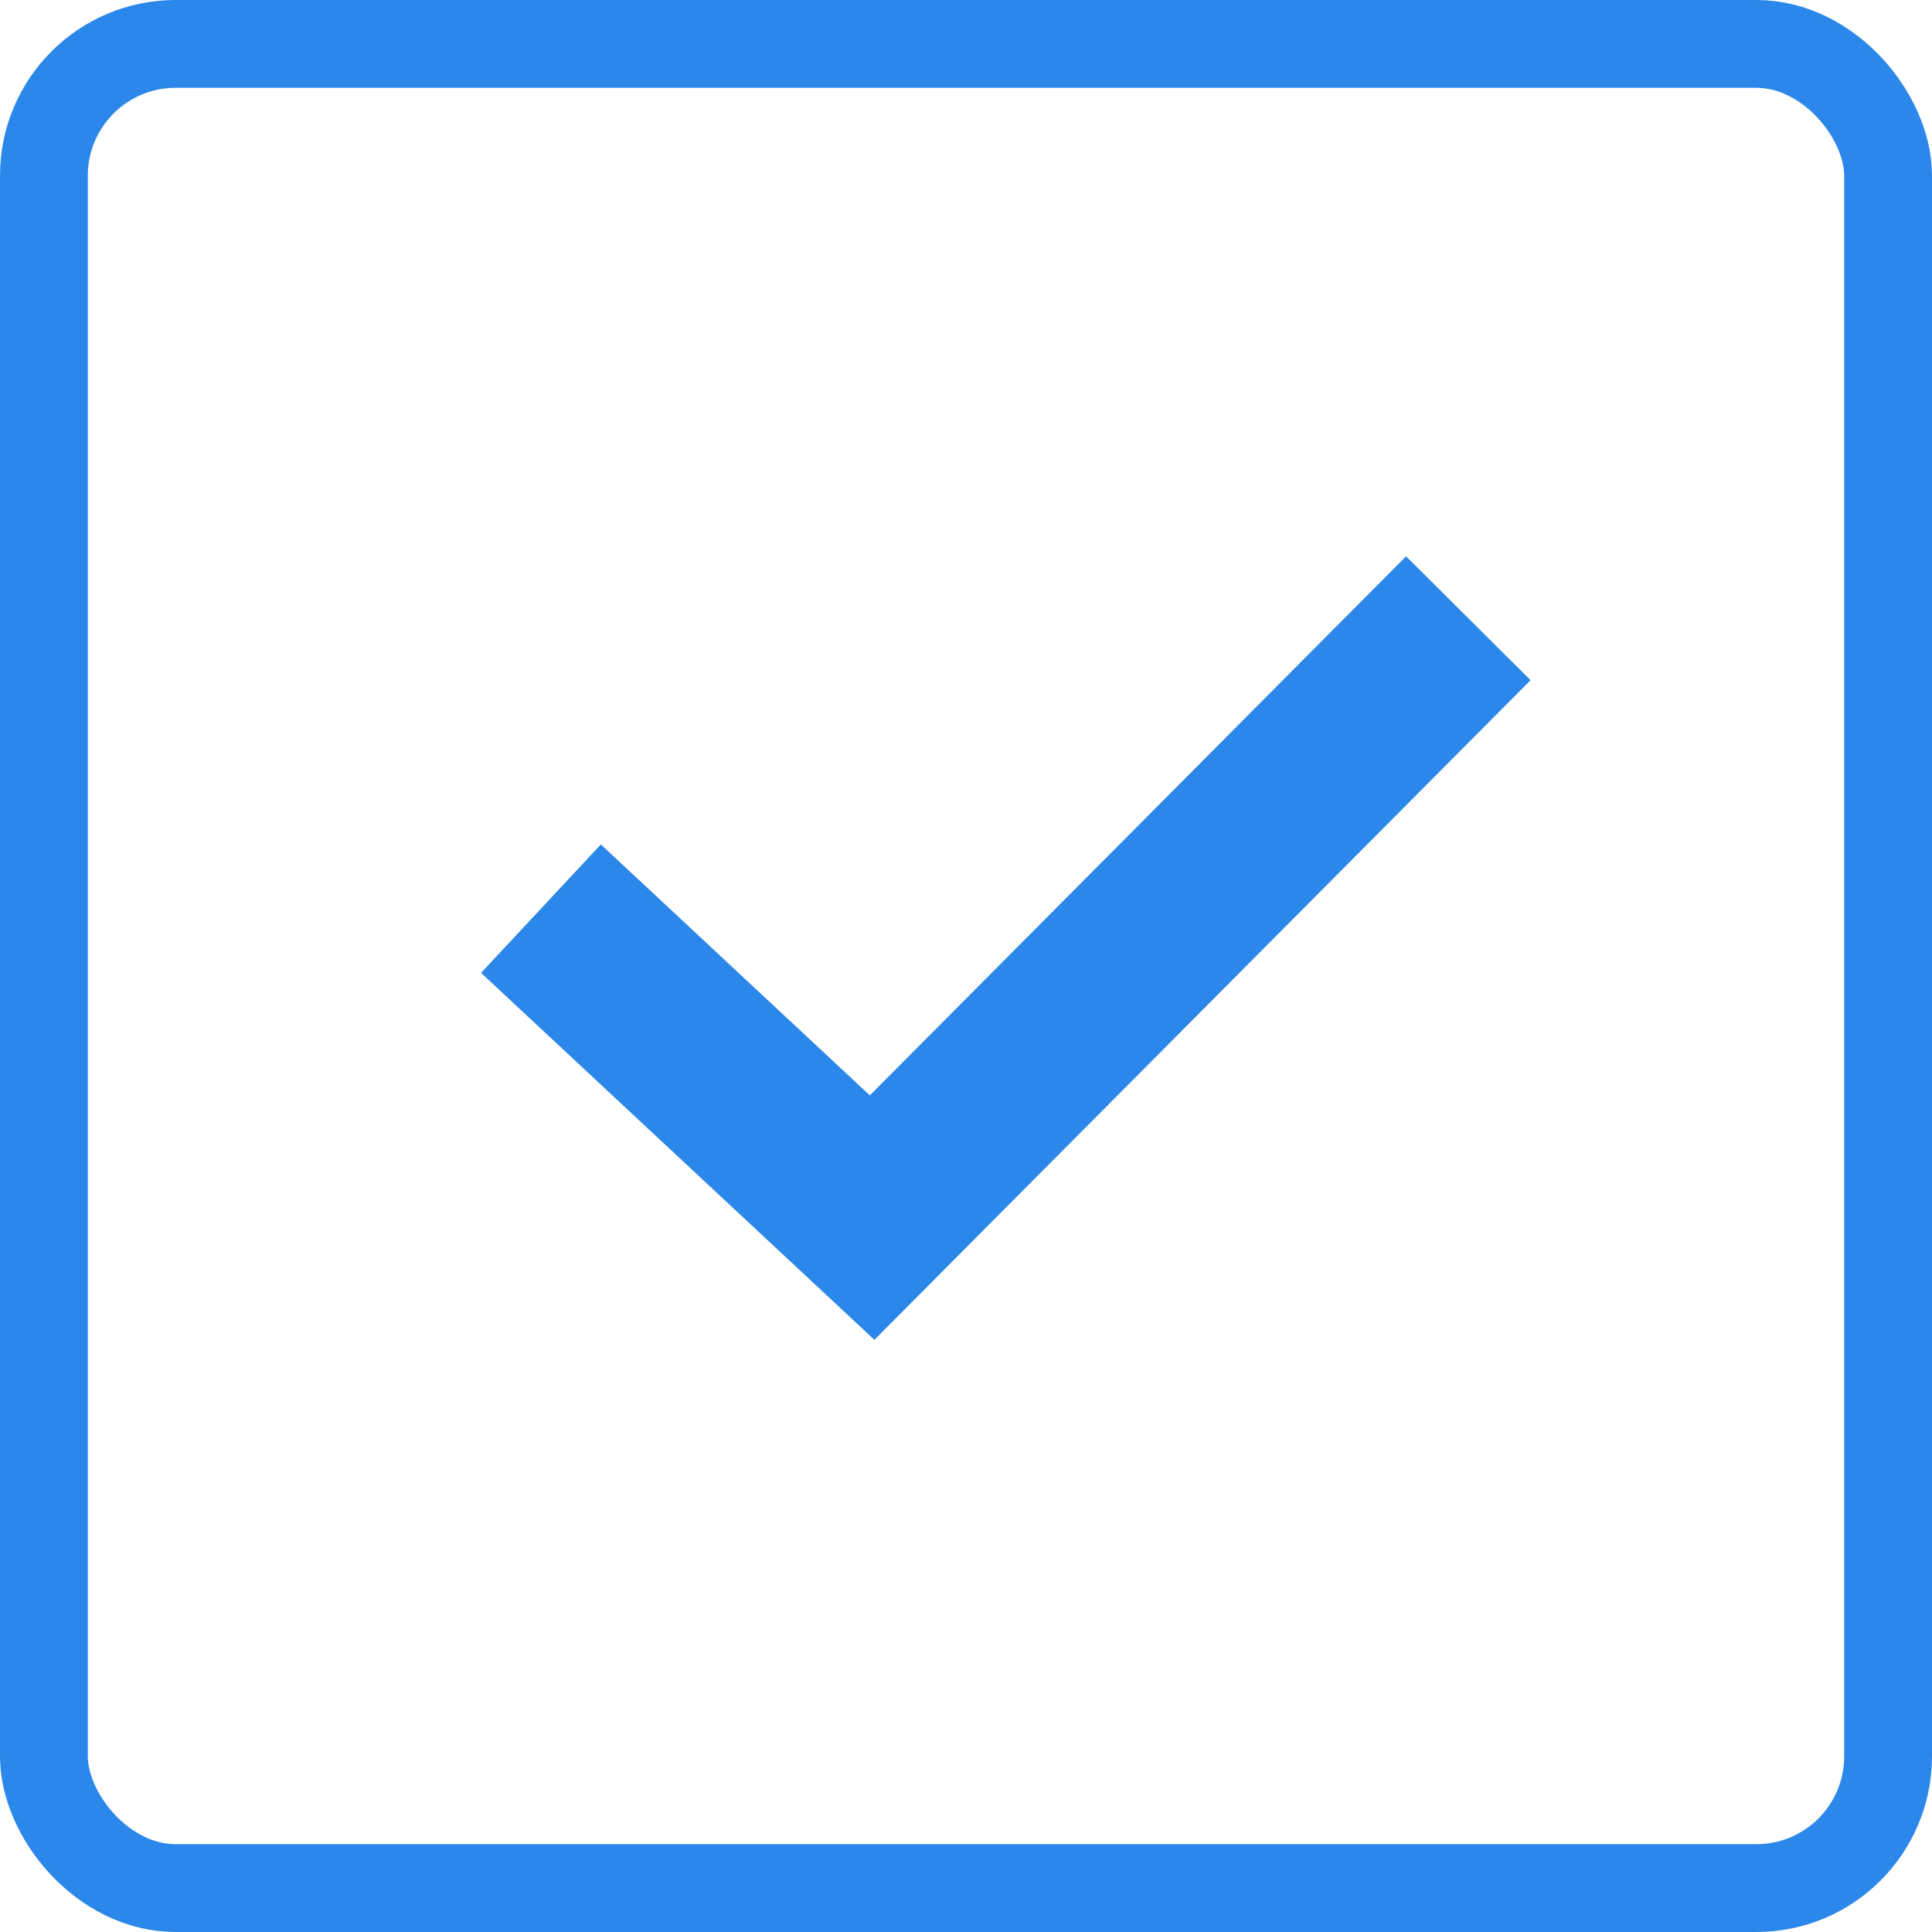
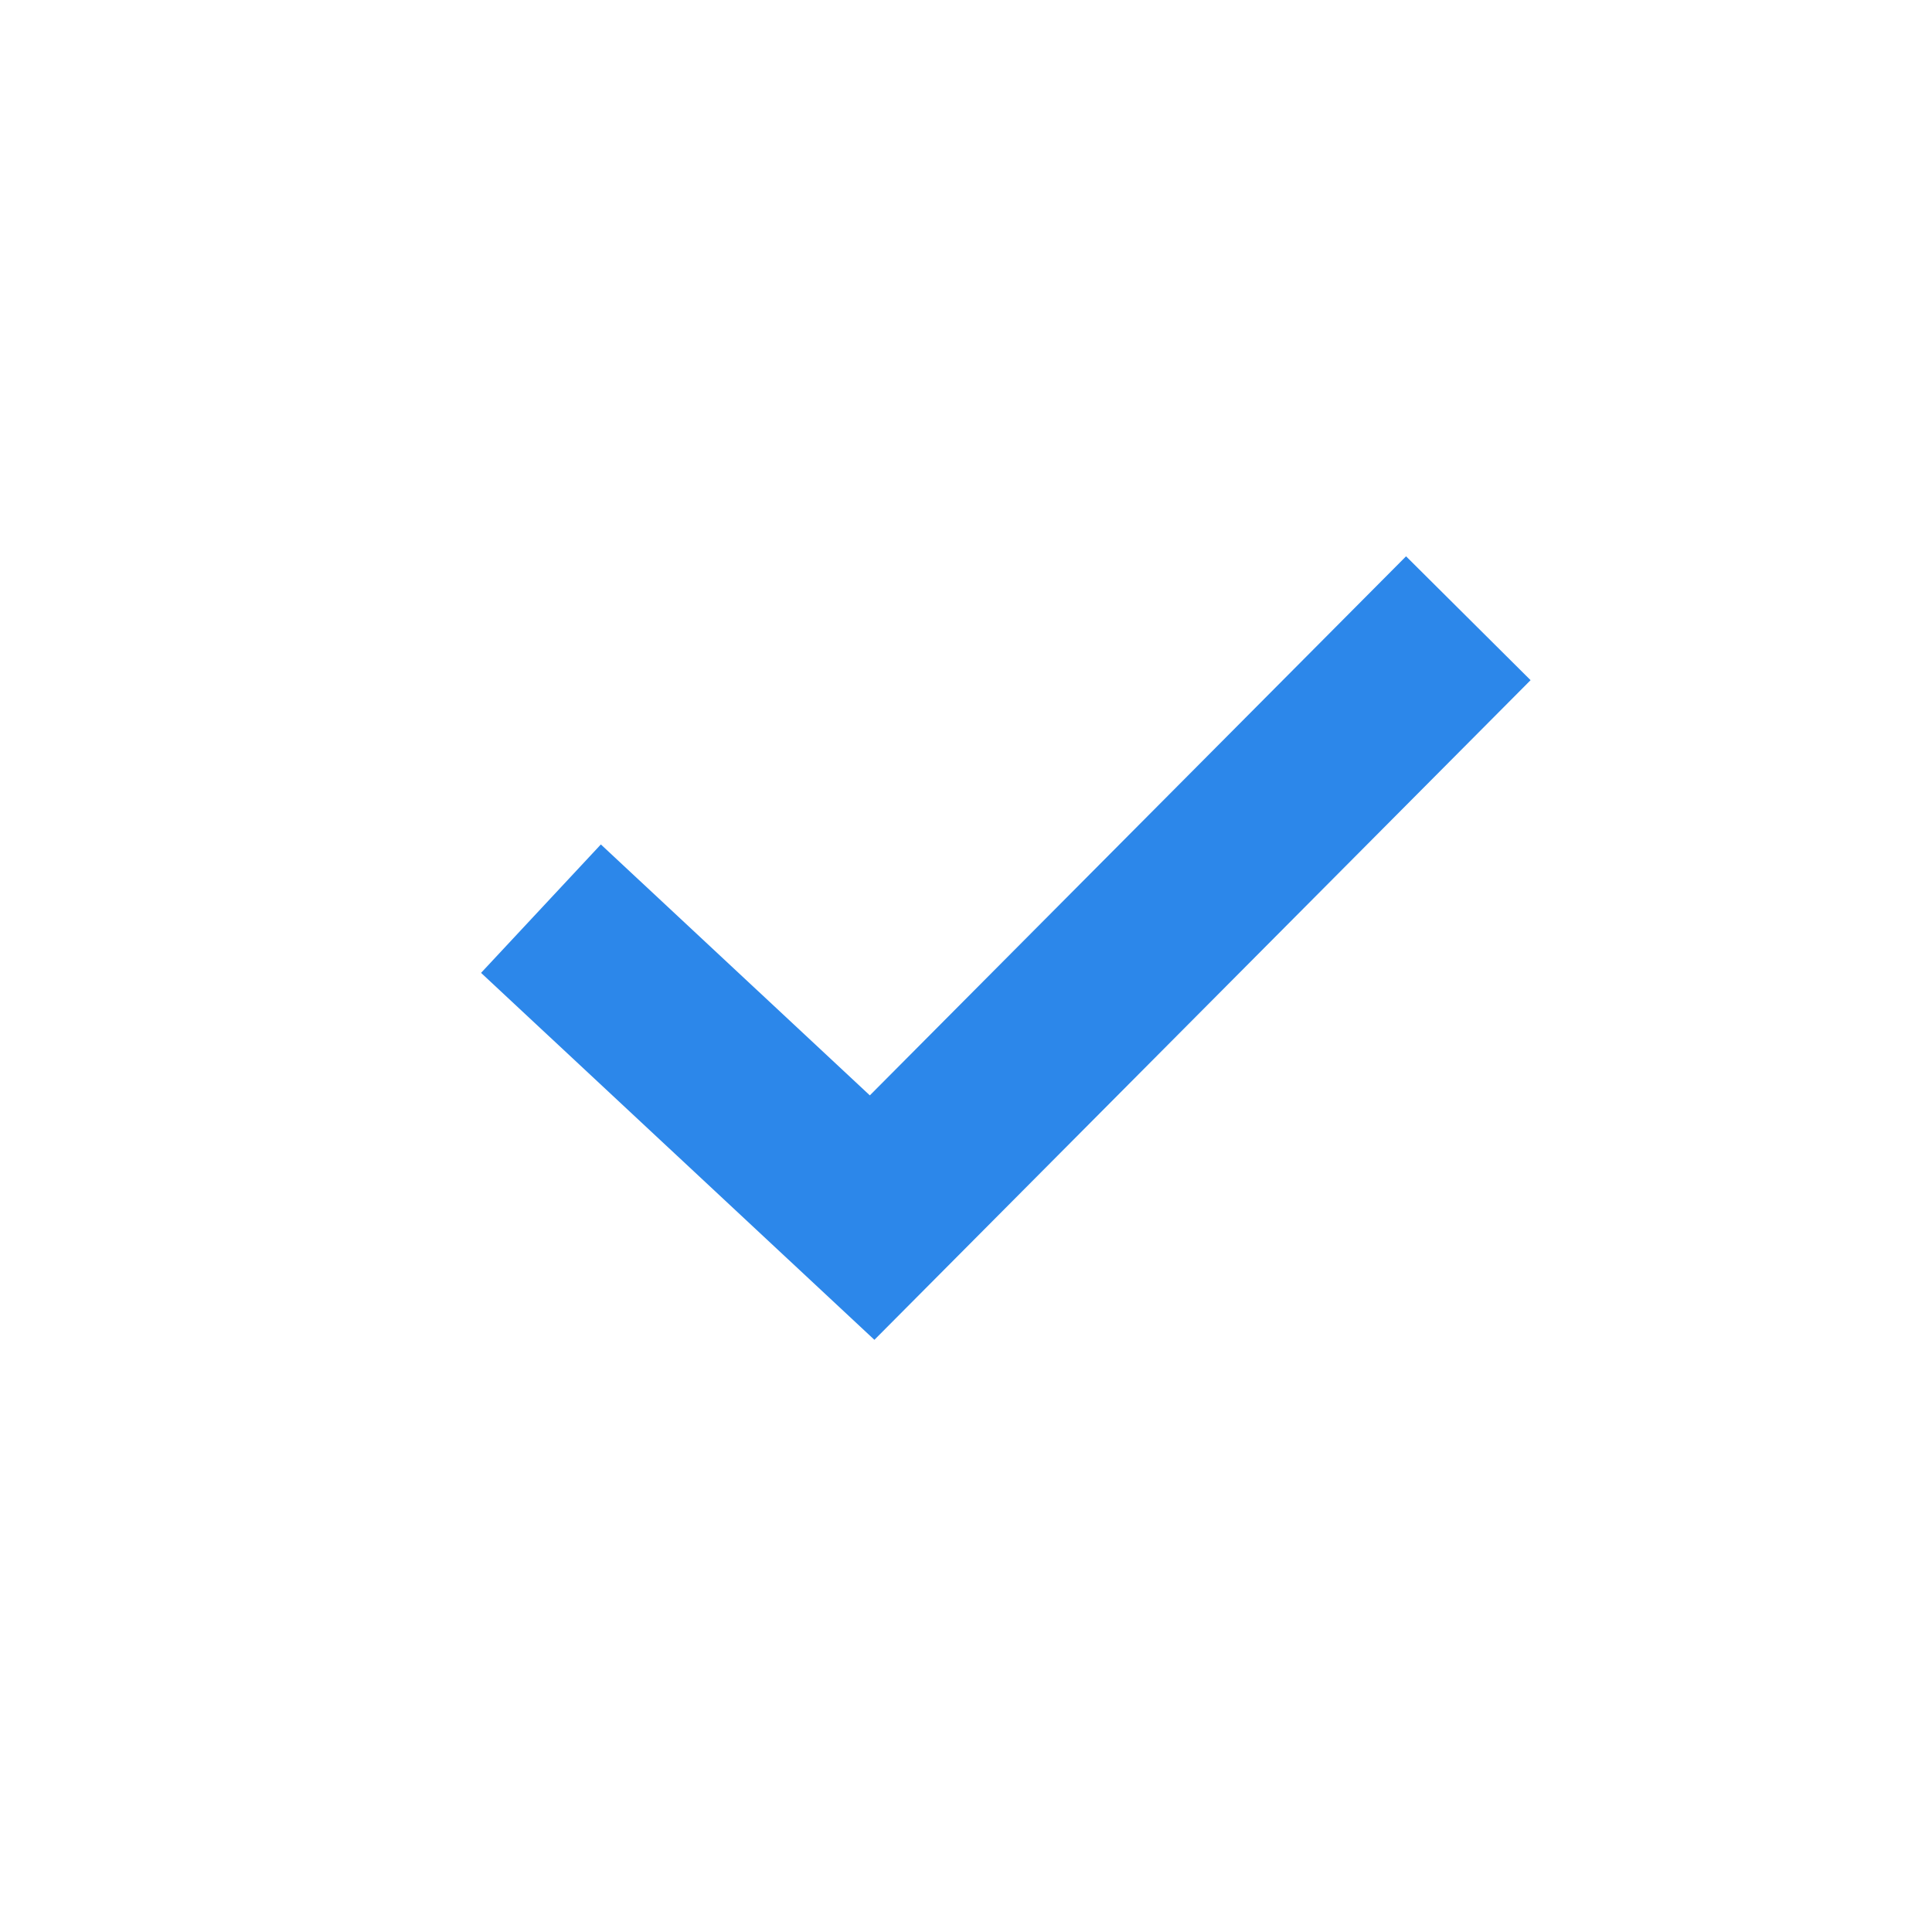
<svg xmlns="http://www.w3.org/2000/svg" id="checkmark" width="22" height="22" viewBox="0 0 22 22">
  <g id="Rectangle_4" data-name="Rectangle 4" fill="none" stroke="#2c87ea" stroke-miterlimit="10" stroke-width="1">
-     <rect width="22" height="22" rx="2" stroke="none" />
-     <rect x="0.5" y="0.5" width="21" height="21" rx="1.5" fill="none" />
-   </g>
+     </g>
  <path id="Stroke_1" data-name="Stroke 1" d="M10.56,0,3.771,6.825,0,3.307" transform="translate(6.16 7.04)" fill="none" stroke="#2c87ea" stroke-miterlimit="10" stroke-width="2" />
</svg>